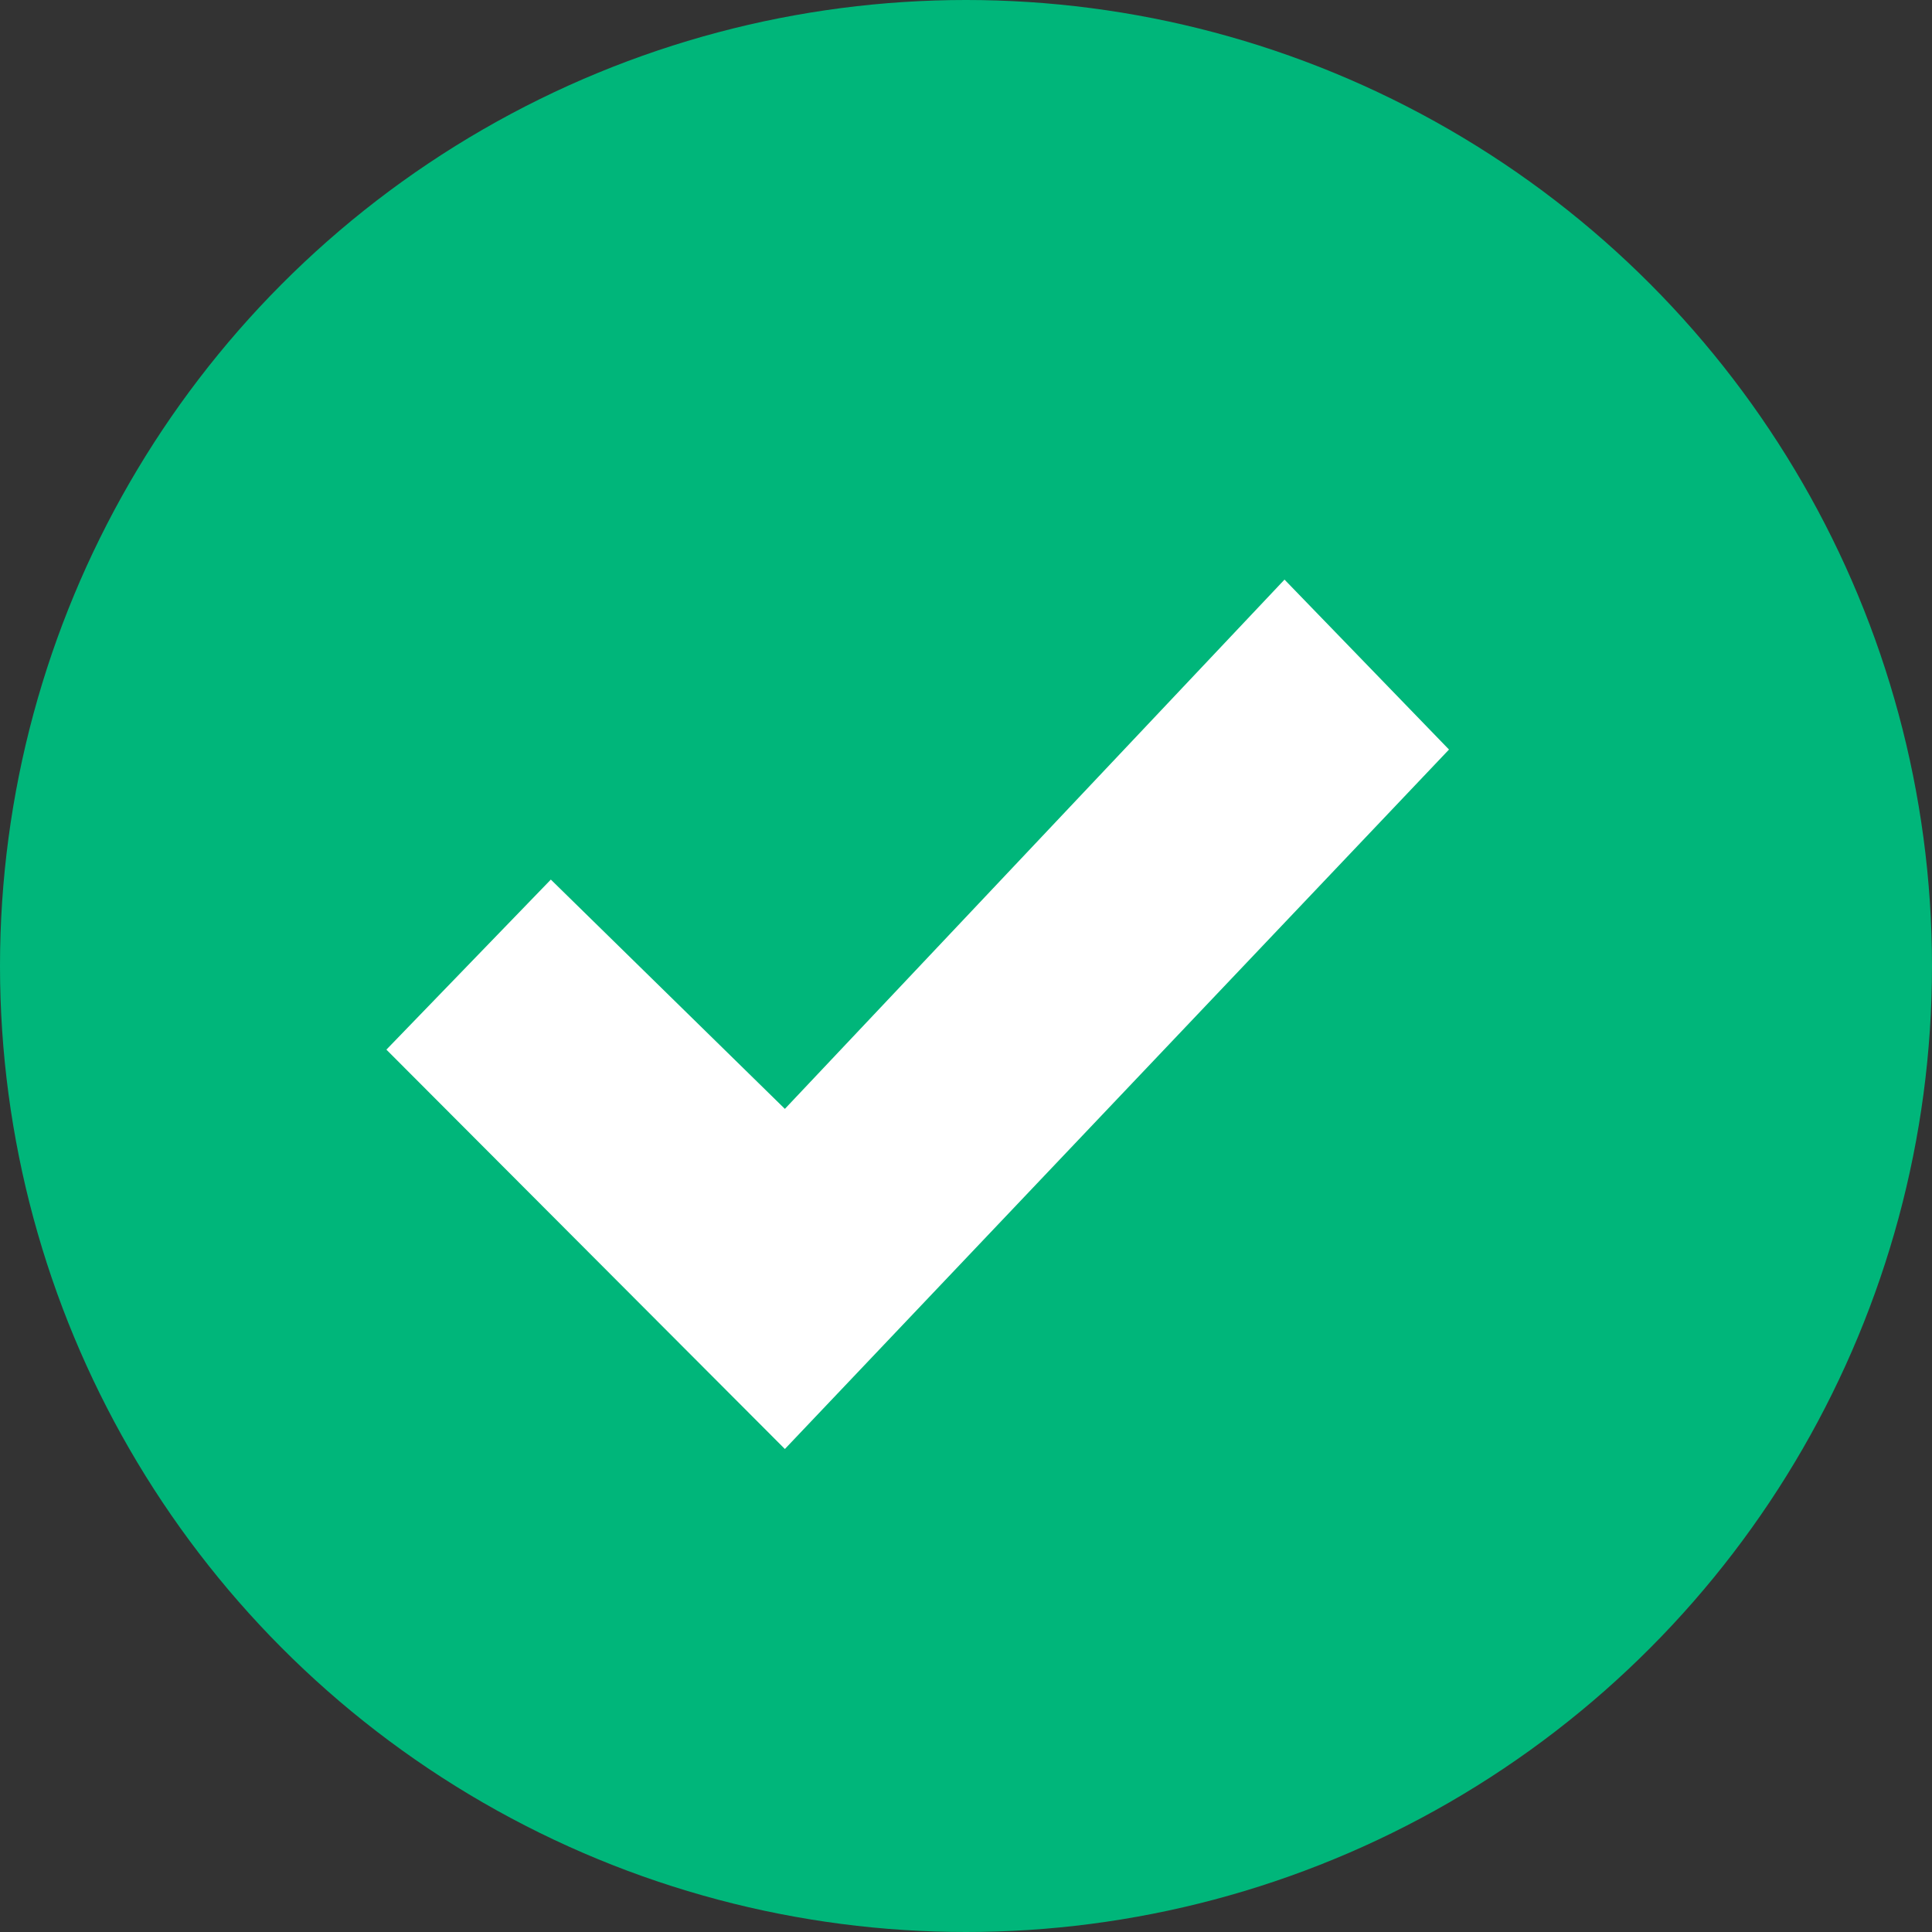
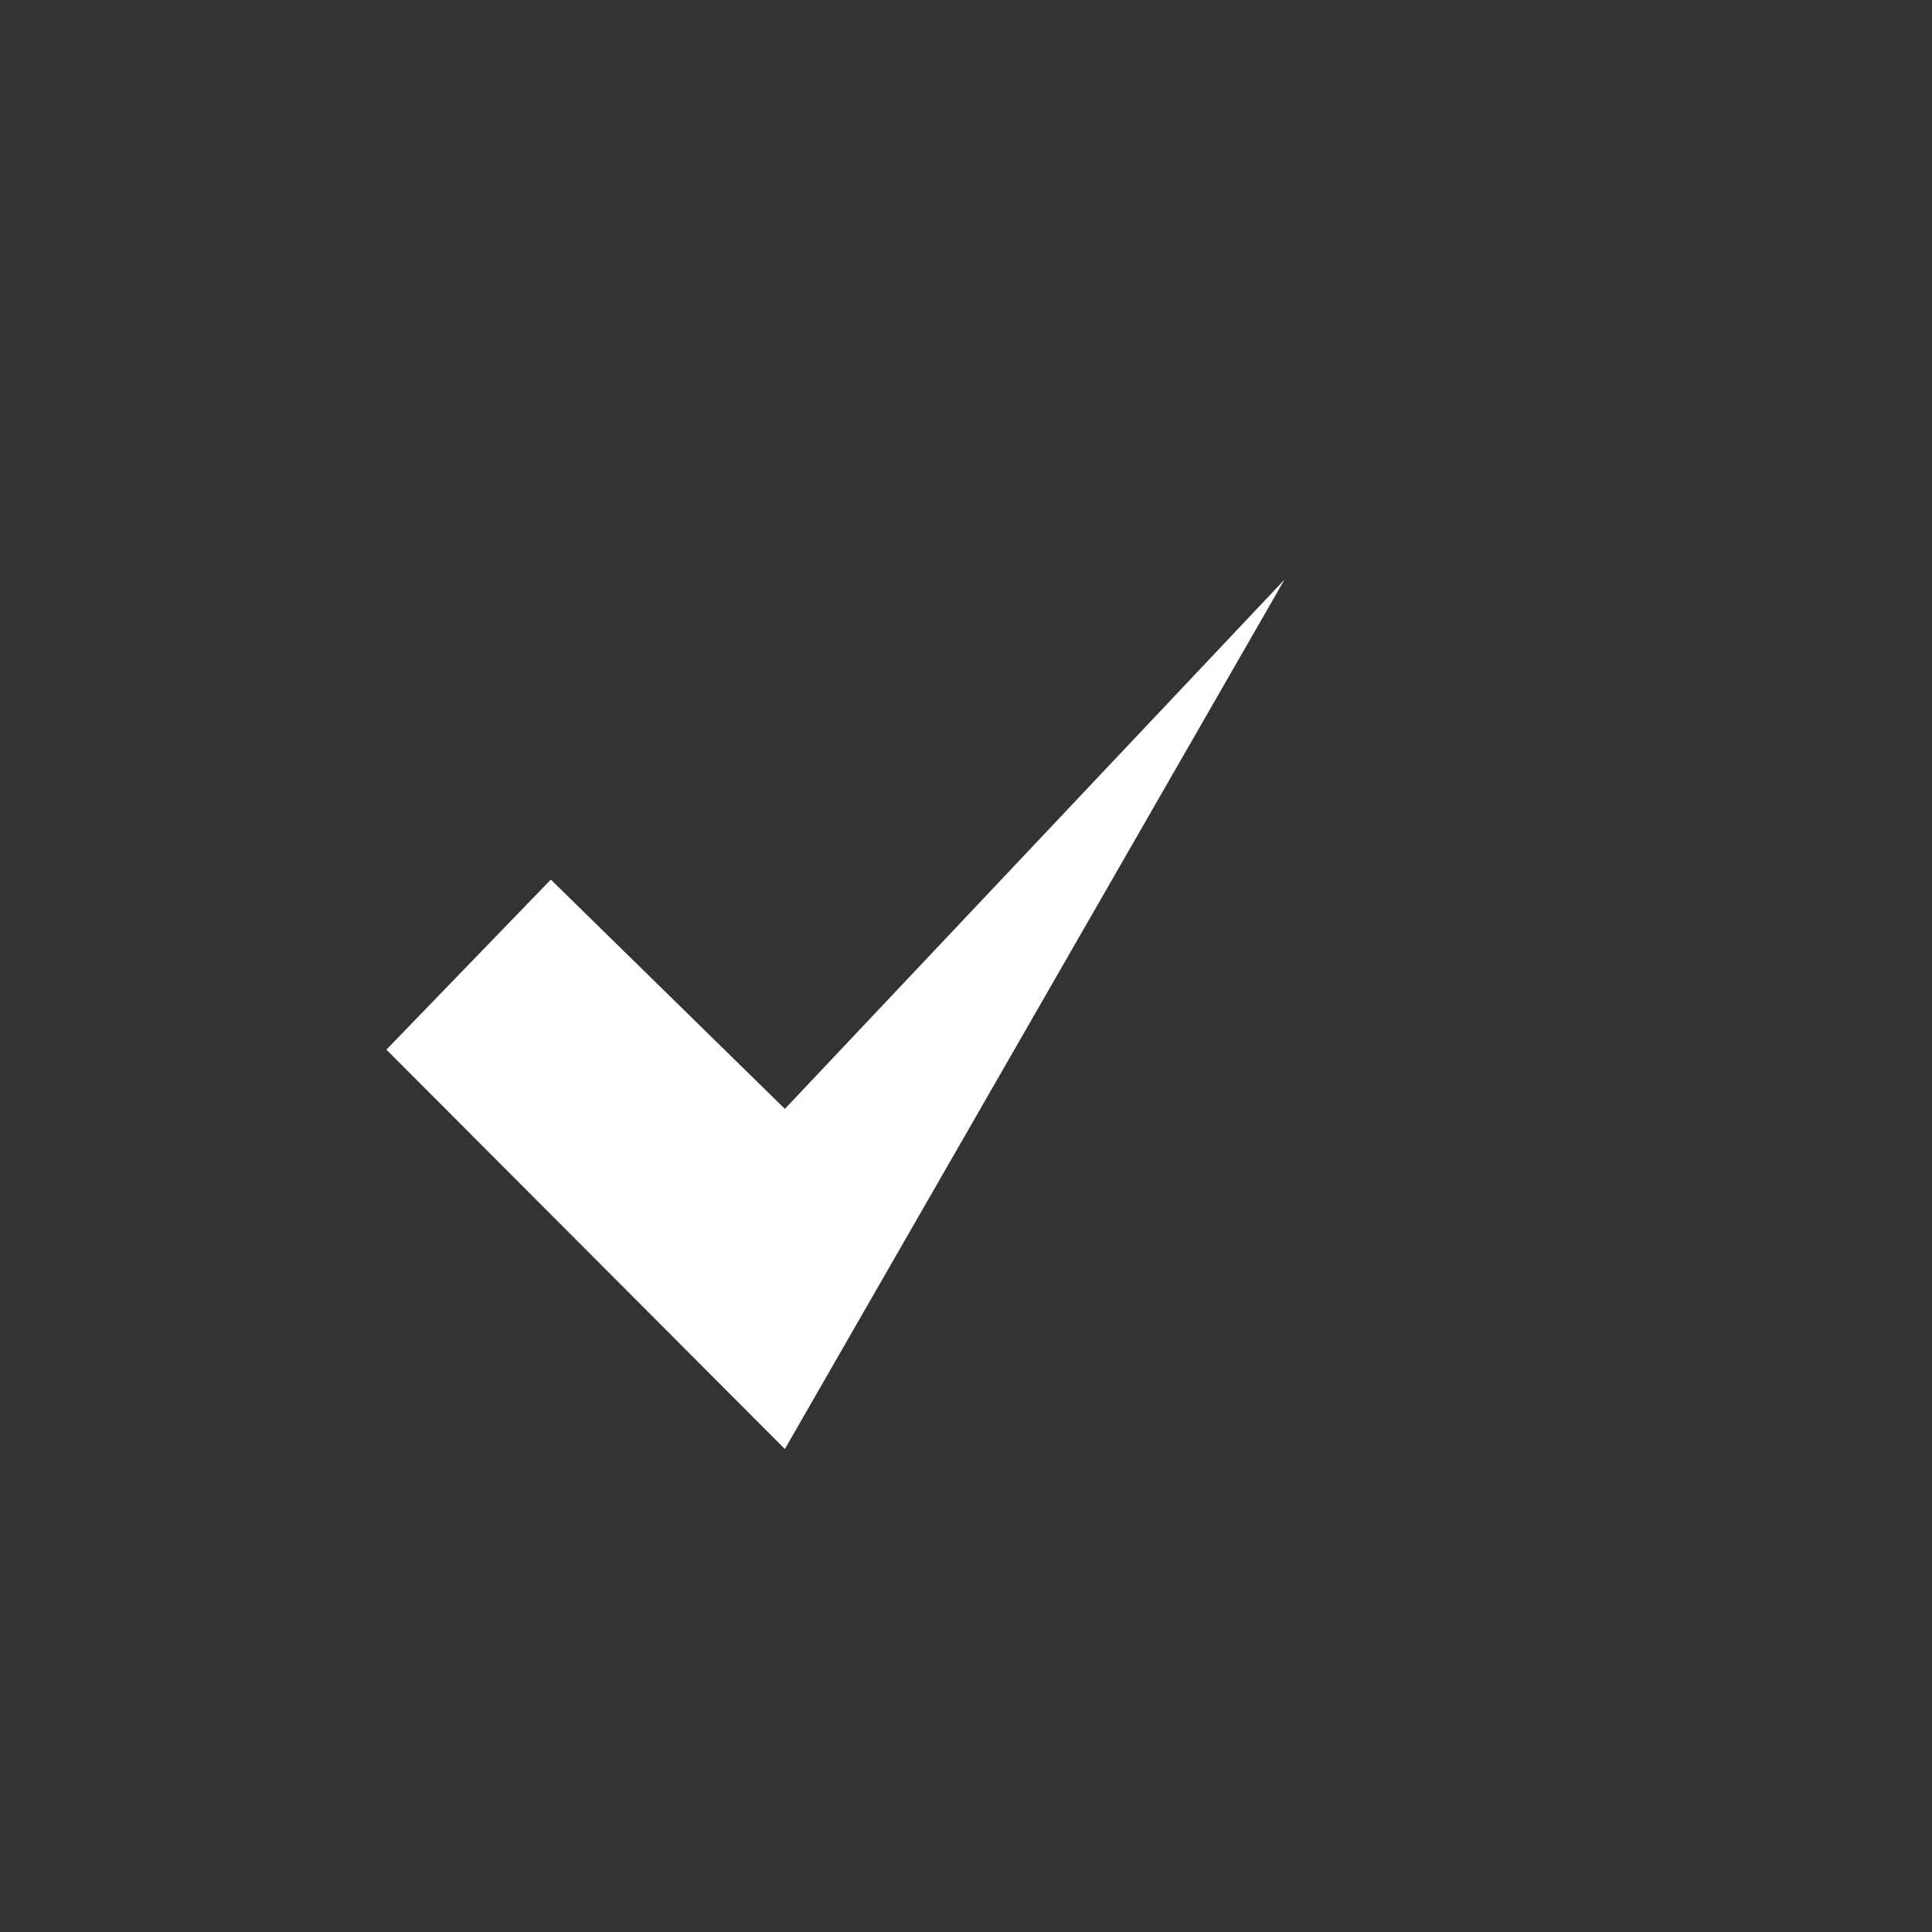
<svg xmlns="http://www.w3.org/2000/svg" width="108" height="108" viewBox="0 0 108 108" fill="none">
  <rect x="0" y="0" width="108" height="108" fill="#333333" stroke="none" />
-   <circle cx="54" cy="54" r="54" fill="#00B67A" />
-   <path d="M43.875 61.987L30.792 49.169L21.6 58.675L43.875 81L81 41.9L71.805 32.4L43.875 61.987Z" fill="white" />
+   <path d="M43.875 61.987L30.792 49.169L21.6 58.675L43.875 81L71.805 32.4L43.875 61.987Z" fill="white" />
</svg>